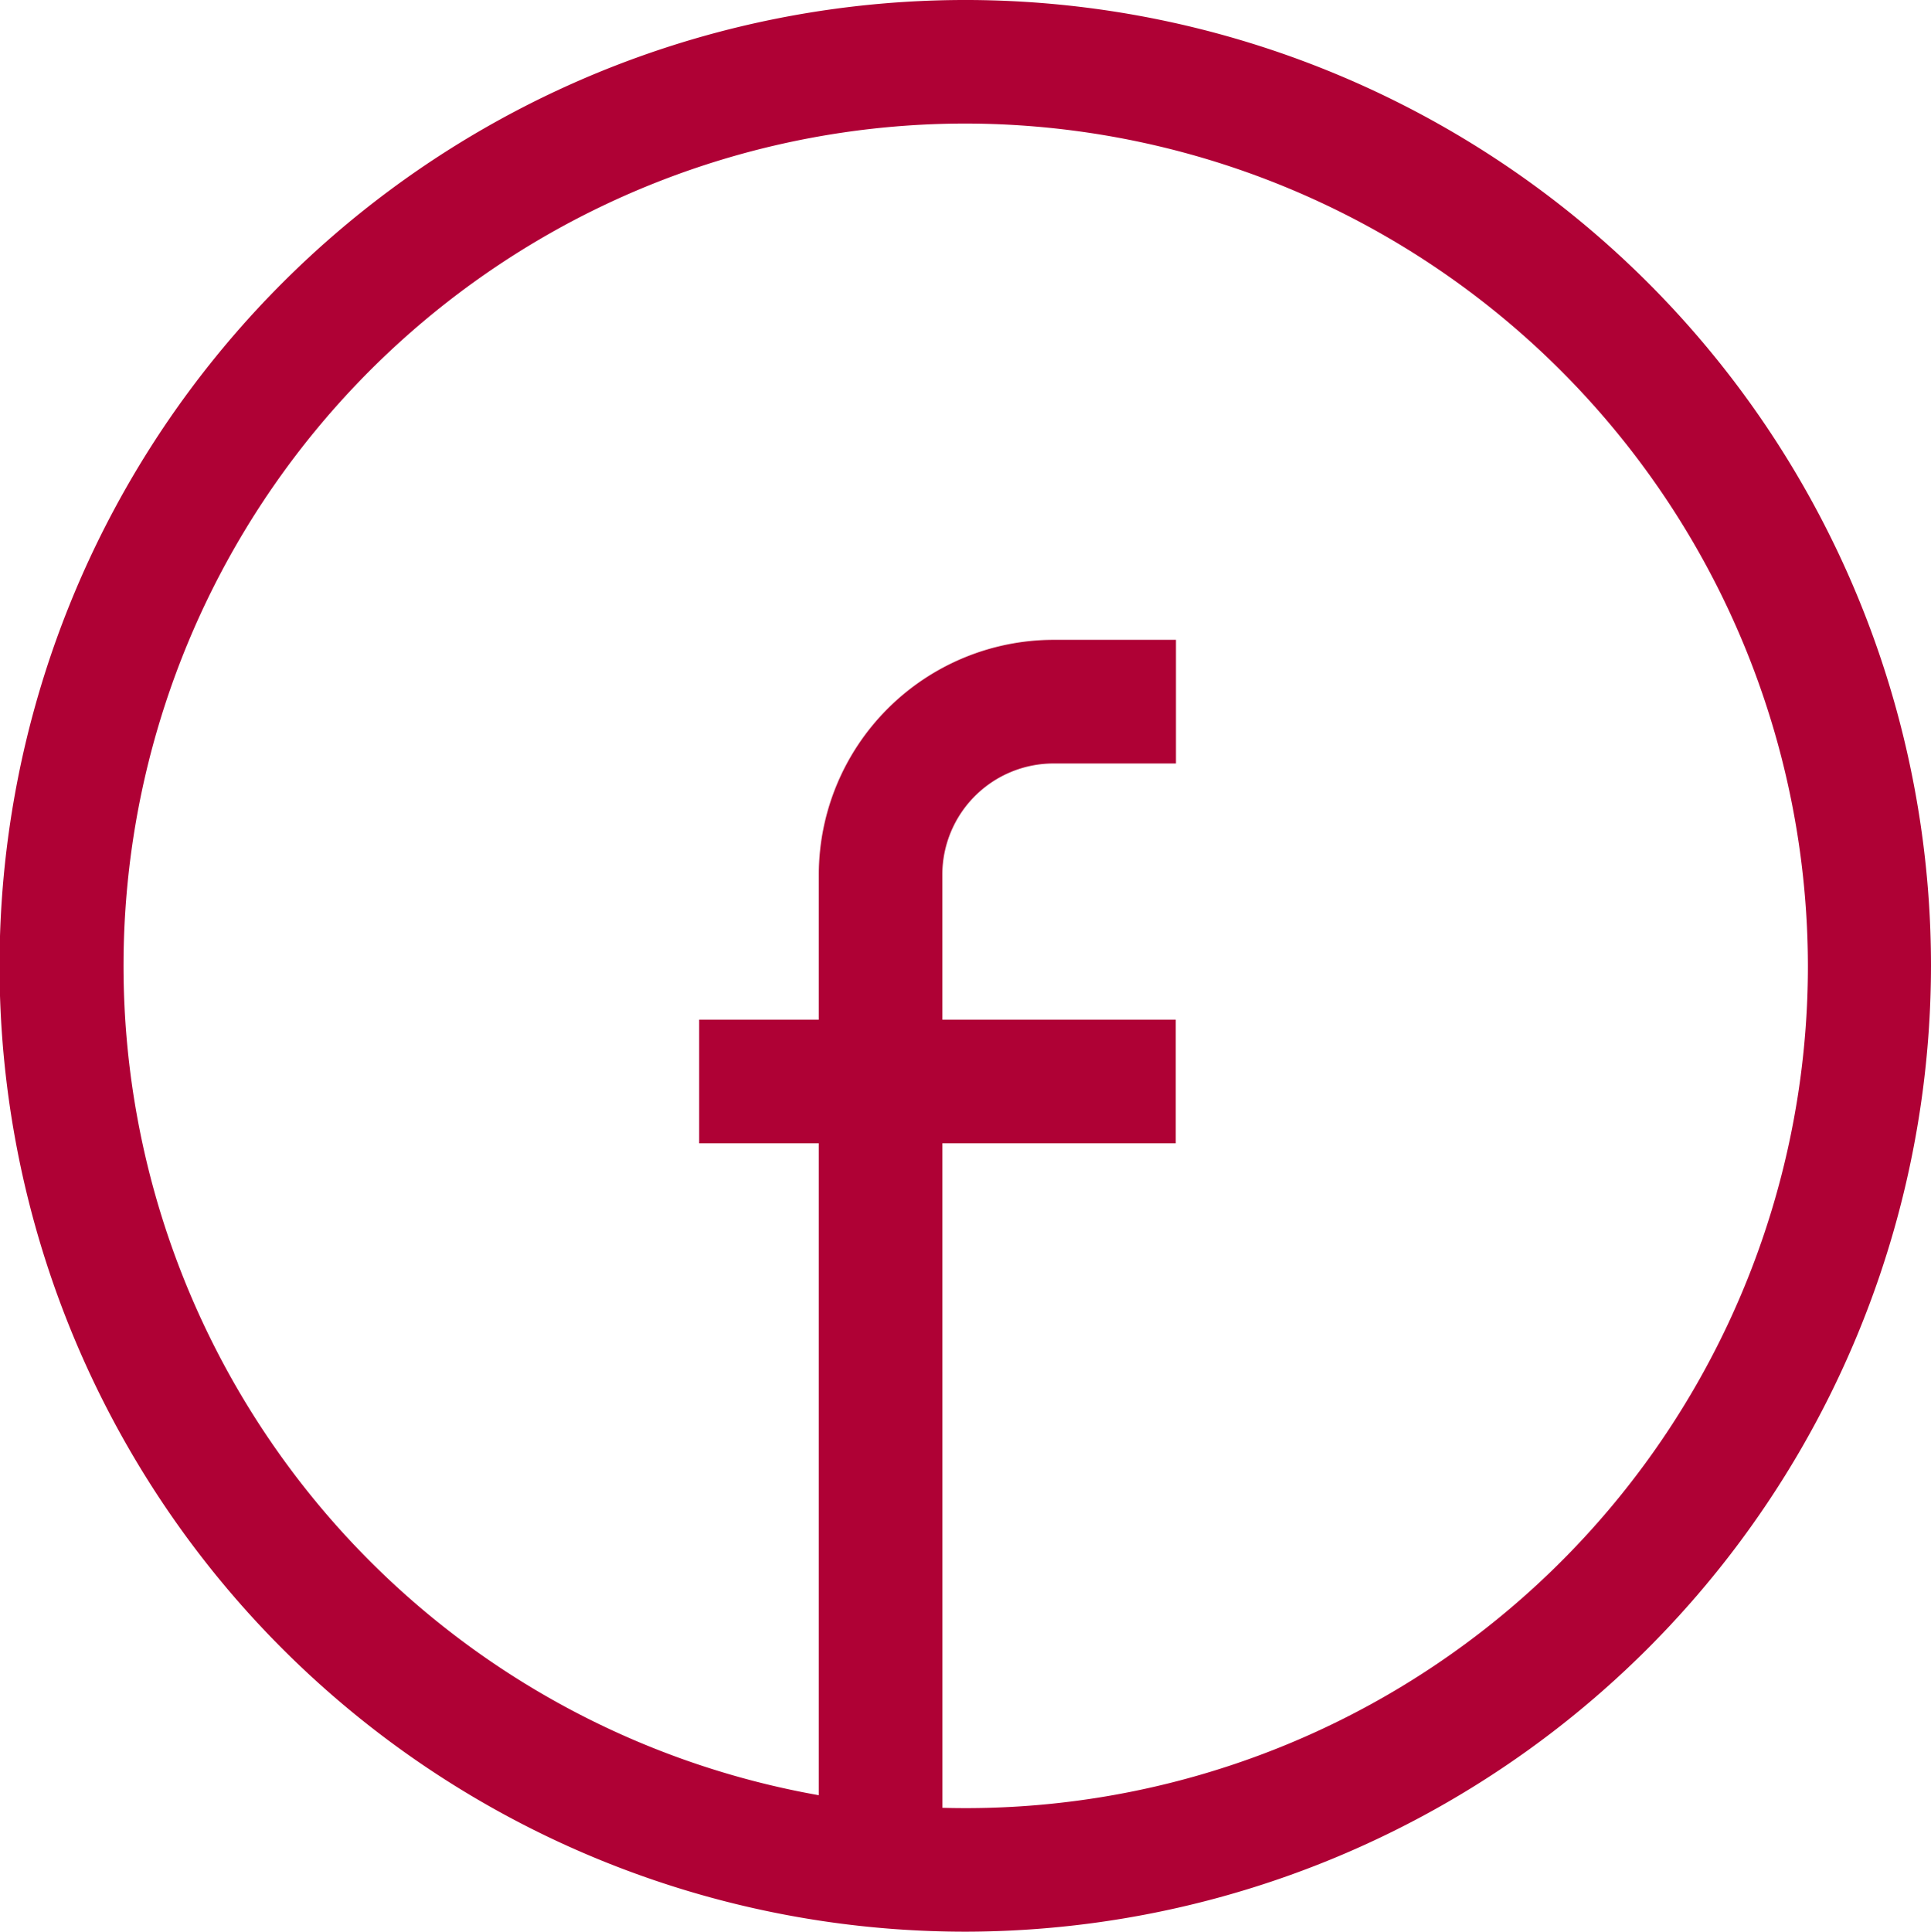
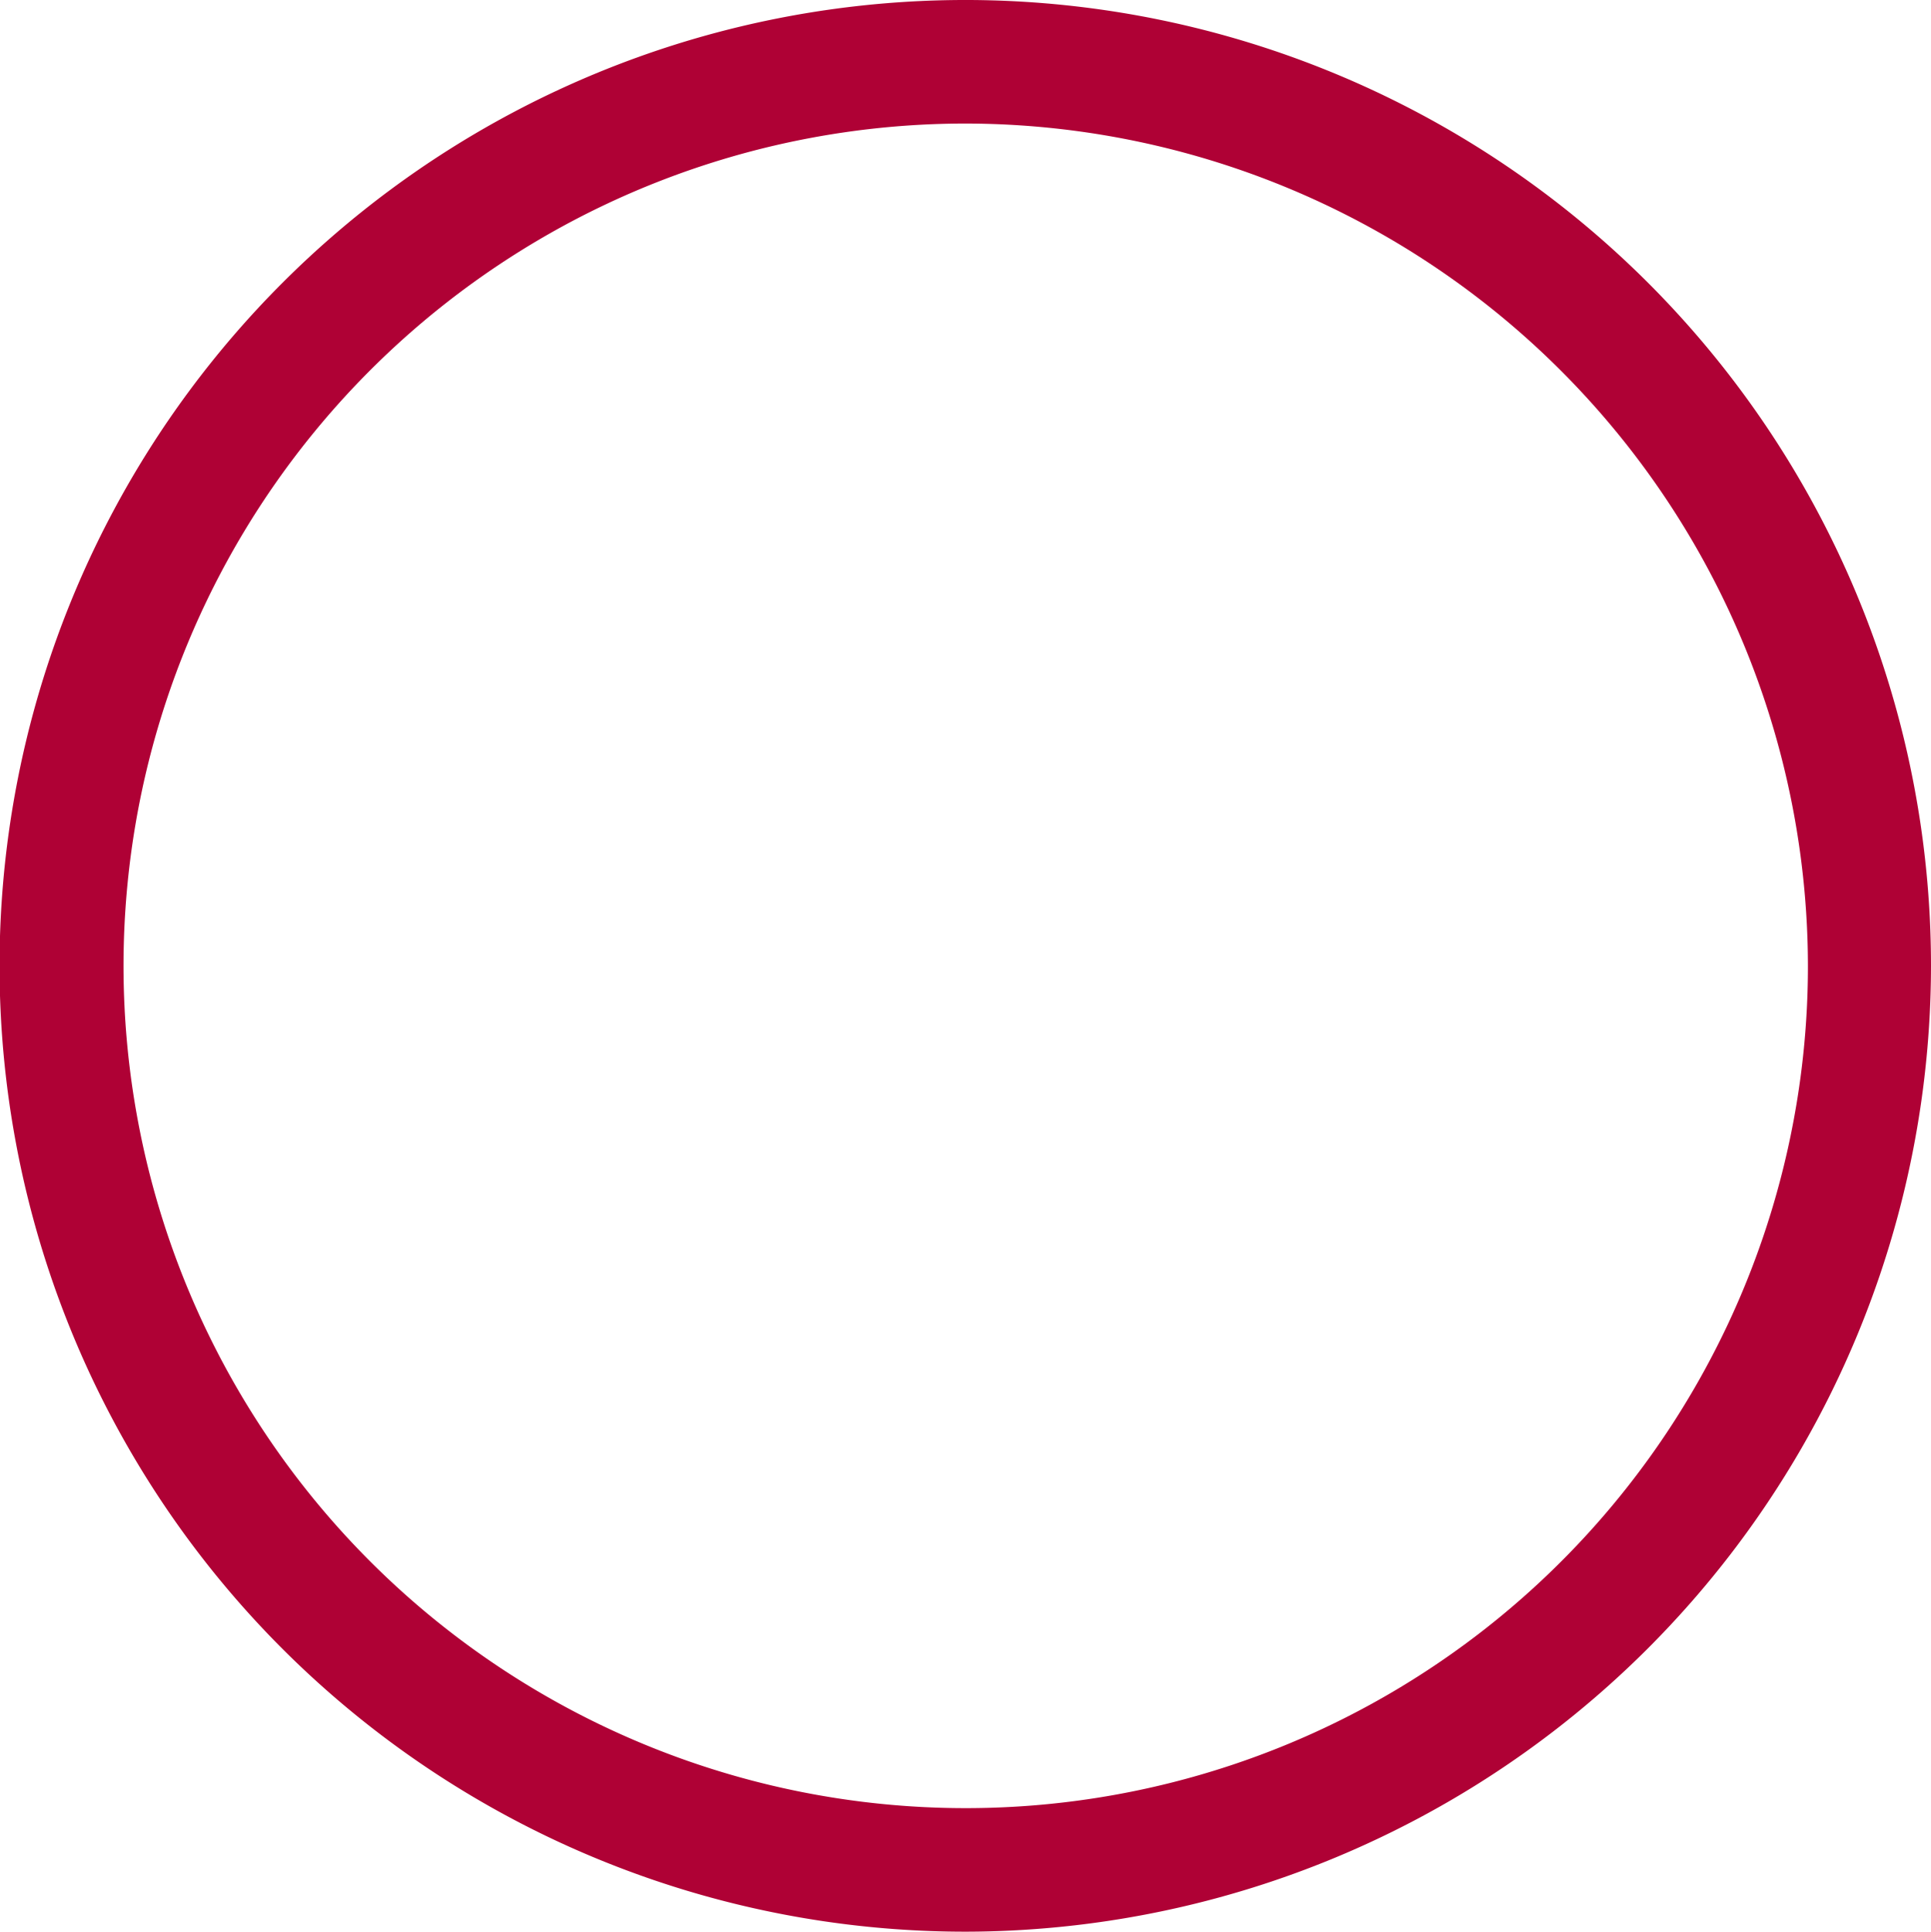
<svg xmlns="http://www.w3.org/2000/svg" id="Group_752" data-name="Group 752" width="21.291" height="21.296" viewBox="0 0 21.291 21.296">
  <g id="Group_748" data-name="Group 748">
    <path id="Path_335" data-name="Path 335" d="M243.206,438.108a10.648,10.648,0,1,1,10.643-10.648A10.66,10.66,0,0,1,243.206,438.108Zm0-19.934a9.286,9.286,0,1,0,9.286,9.286A9.3,9.3,0,0,0,243.206,418.174Z" transform="translate(-232.558 -416.812)" fill="#af0135" />
  </g>
  <g id="Group_751" data-name="Group 751" transform="translate(7.709 7.054)">
    <g id="Group_749" data-name="Group 749" transform="translate(1.319)">
-       <path id="Path_336" data-name="Path 336" d="M235.677,431.743h-1.363V420.77a2.592,2.592,0,0,1,2.586-2.586h1.352v1.363H236.9a1.227,1.227,0,0,0-1.224,1.224Z" transform="translate(-234.314 -418.184)" fill="#af0135" />
-     </g>
+       </g>
    <g id="Group_750" data-name="Group 750" transform="translate(0 4.188)">
-       <rect id="Rectangle_371" data-name="Rectangle 371" width="5.255" height="1.362" fill="#af0135" />
-     </g>
+       </g>
  </g>
</svg>